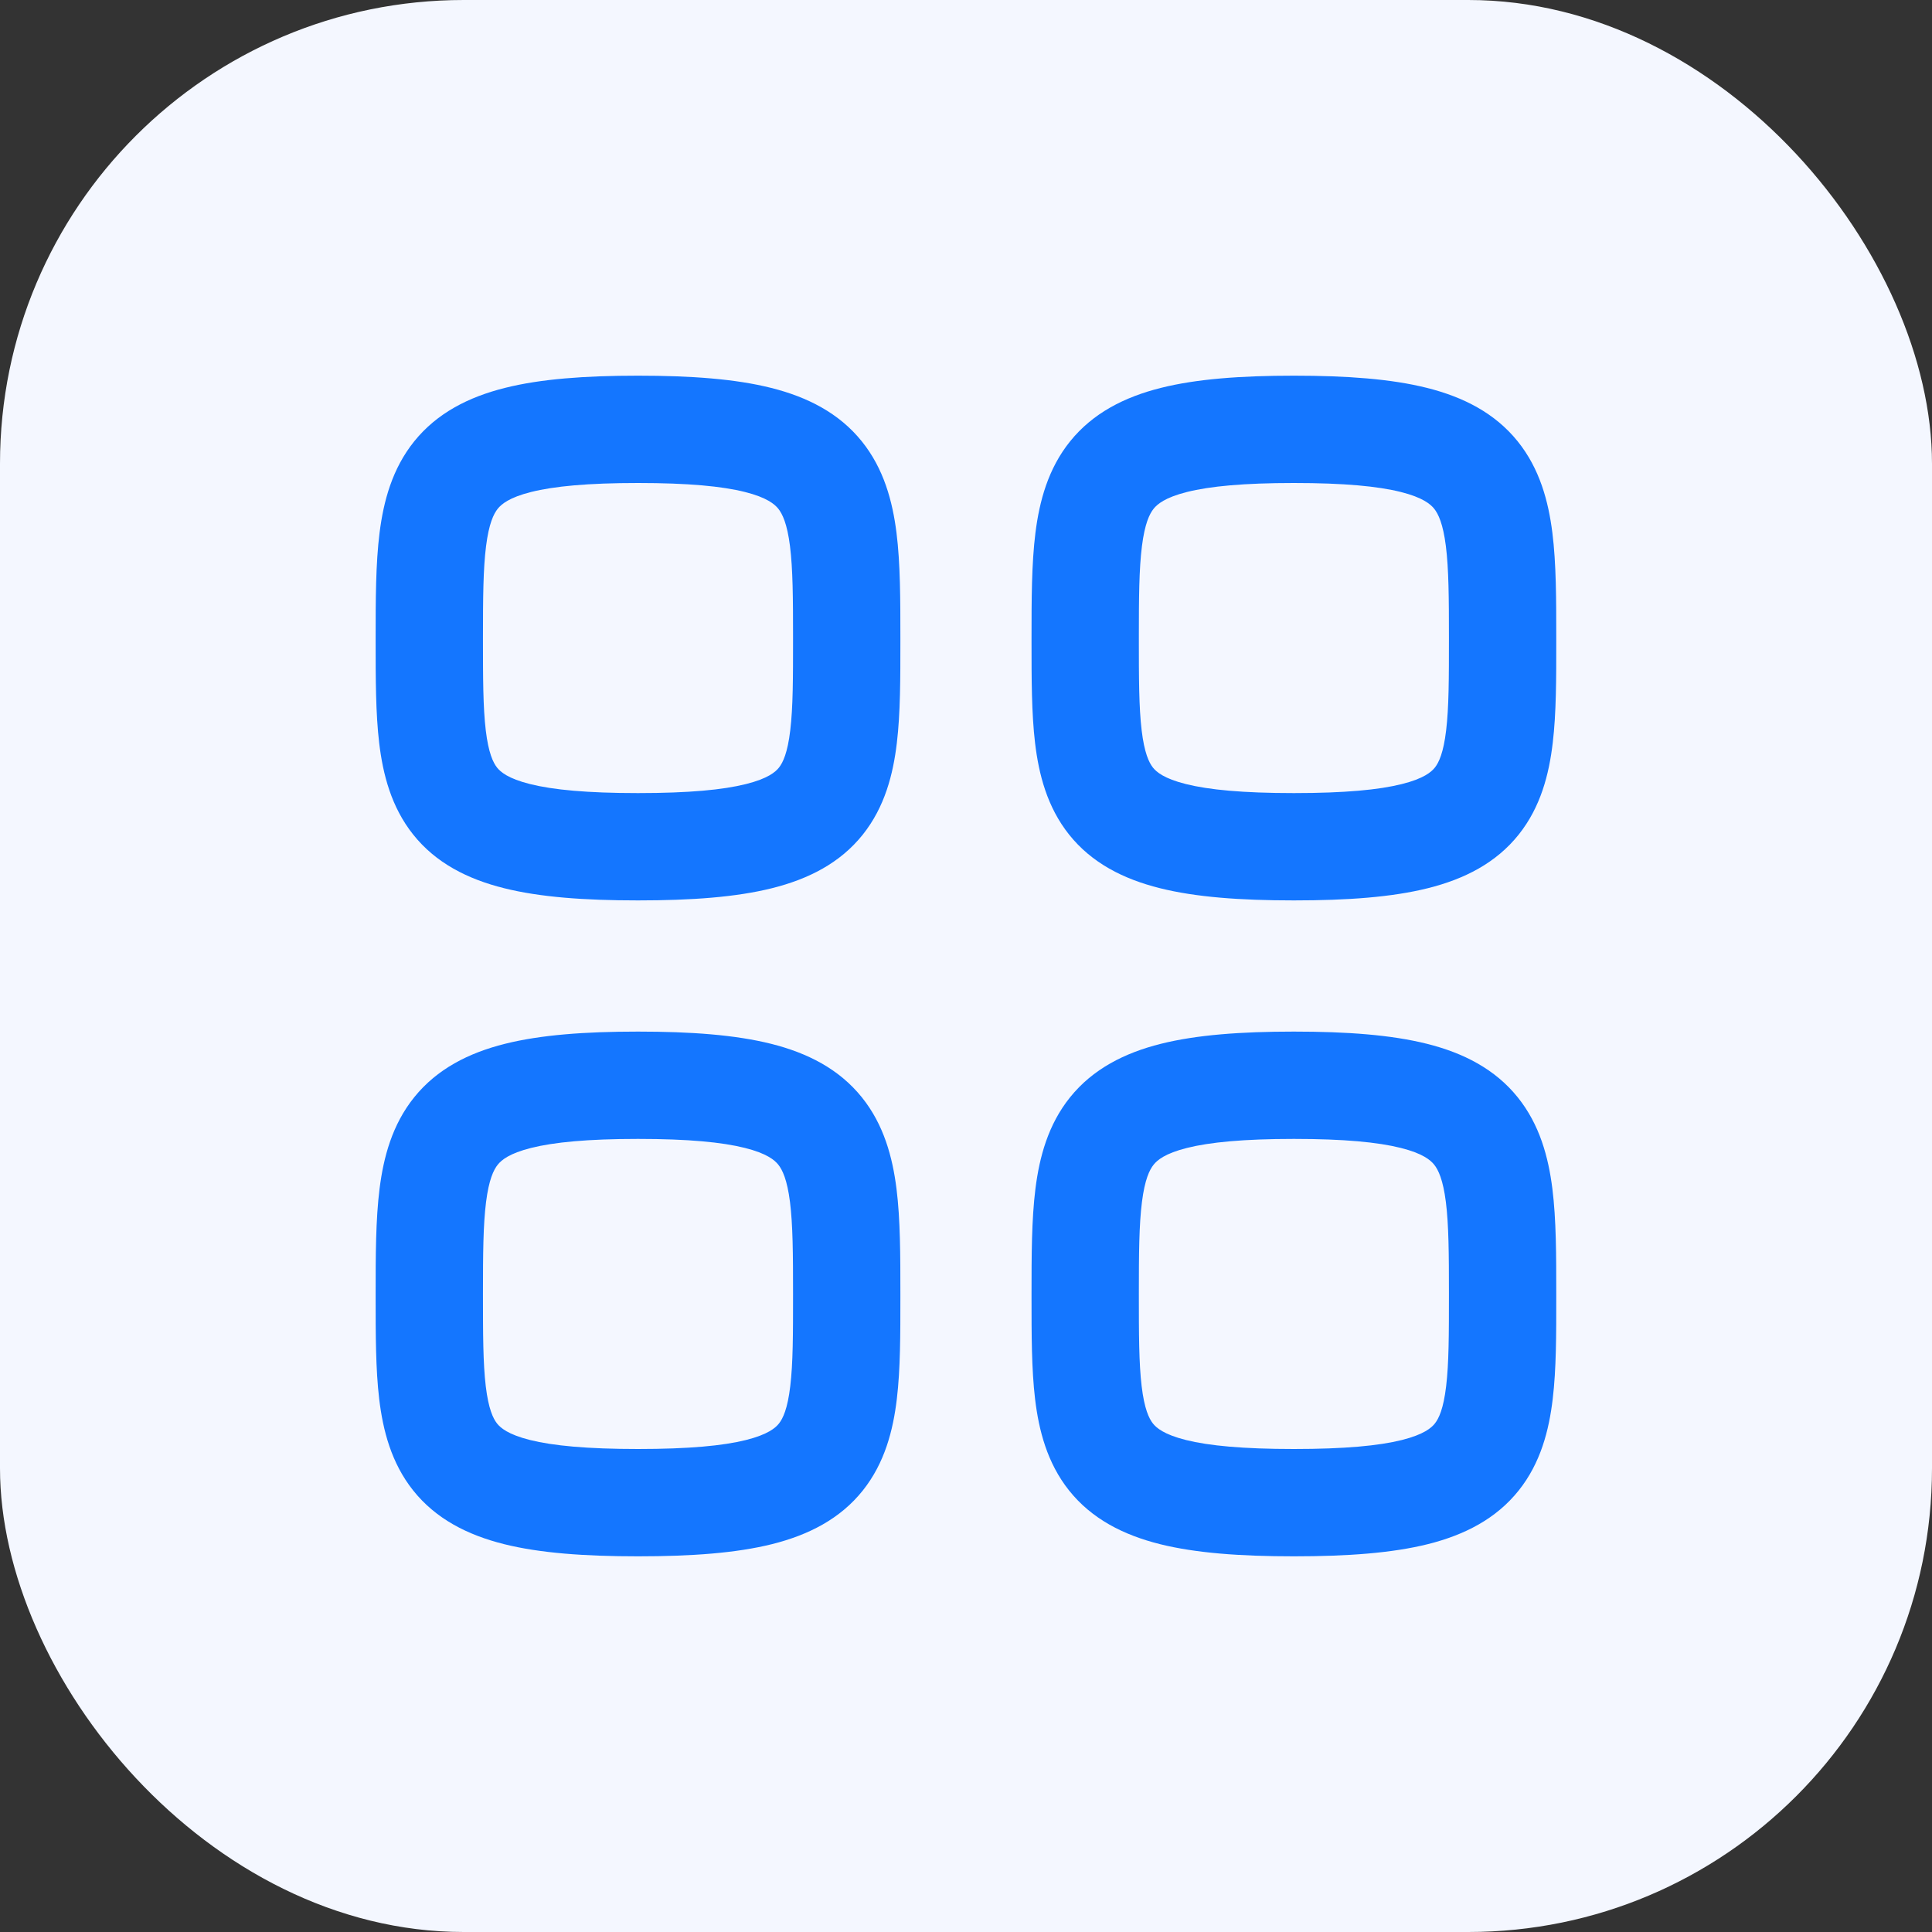
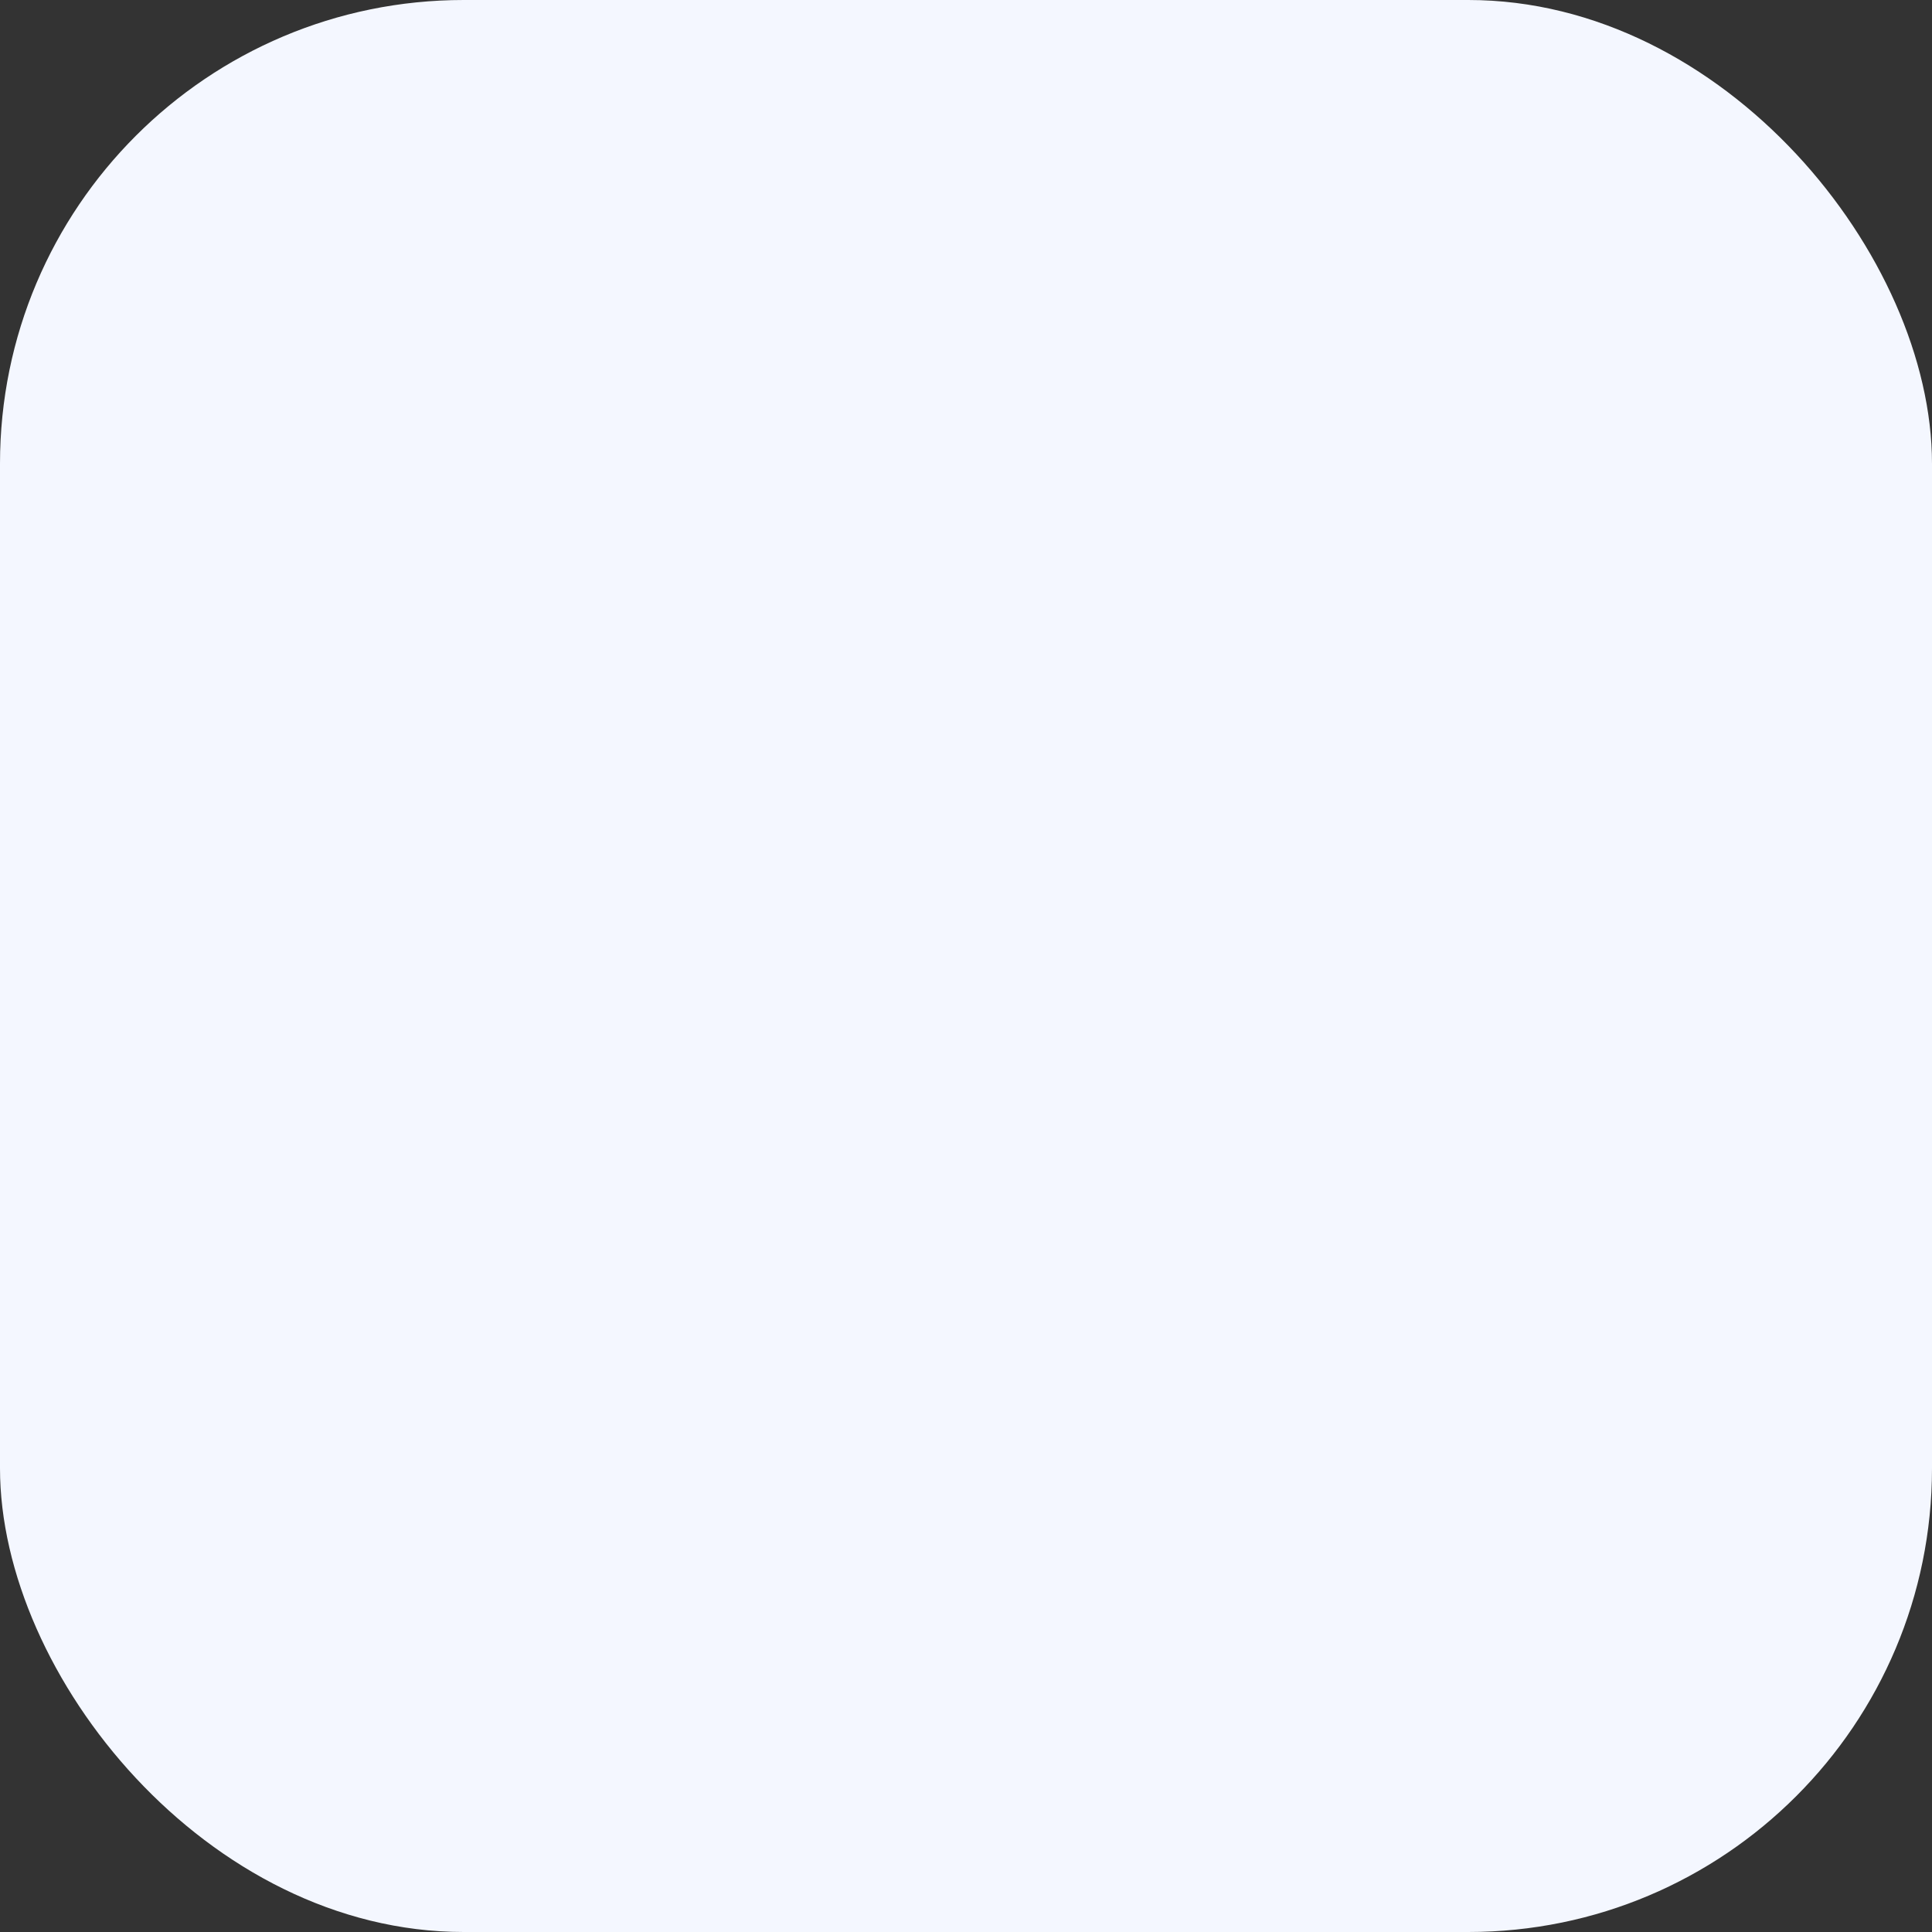
<svg xmlns="http://www.w3.org/2000/svg" width="60" height="60" viewBox="0 0 60 60" fill="none">
  <rect x="0" y="0" width="60" height="60" fill="#333333" stroke="none" />
  <rect width="60" height="60" rx="14.4" fill="#F4F7FF" />
-   <path fill-rule="evenodd" clip-rule="evenodd" d="M15.095 16.96C15.005 17.67 14.999 18.569 14.999 19.815C14.999 21.067 15.001 21.966 15.086 22.681C15.17 23.383 15.314 23.684 15.438 23.84C15.543 23.97 15.775 24.179 16.462 24.35C17.176 24.529 18.232 24.63 19.814 24.63C21.396 24.63 22.453 24.529 23.166 24.35C23.853 24.179 24.086 23.97 24.19 23.84C24.314 23.684 24.459 23.383 24.542 22.681C24.628 21.966 24.629 21.067 24.629 19.815C24.629 18.569 24.623 17.67 24.534 16.96C24.446 16.262 24.298 15.958 24.169 15.797C24.058 15.66 23.818 15.45 23.134 15.279C22.424 15.101 21.377 15 19.814 15C18.252 15 17.204 15.101 16.494 15.279C15.811 15.45 15.571 15.66 15.46 15.797C15.33 15.958 15.183 16.262 15.095 16.96ZM15.684 12.046C16.792 11.768 18.162 11.667 19.814 11.667C21.466 11.667 22.837 11.768 23.945 12.046C25.079 12.33 26.058 12.83 26.763 13.705C27.45 14.557 27.718 15.569 27.841 16.543C27.962 17.503 27.962 18.63 27.962 19.815C27.962 19.853 27.962 19.891 27.962 19.929C27.962 21.066 27.963 22.151 27.852 23.076C27.737 24.045 27.479 25.061 26.796 25.918C26.093 26.8 25.112 27.3 23.974 27.584C22.862 27.862 21.483 27.963 19.814 27.963C18.145 27.963 16.766 27.862 15.655 27.584C14.517 27.3 13.535 26.8 12.832 25.918C12.149 25.061 11.892 24.045 11.776 23.076C11.666 22.151 11.666 21.066 11.666 19.929C11.666 19.891 11.666 19.853 11.666 19.815C11.666 18.63 11.667 17.503 11.788 16.543C11.911 15.569 12.178 14.557 12.865 13.705C13.571 12.83 14.549 12.33 15.684 12.046Z" fill="#1476FF" />
-   <path fill-rule="evenodd" clip-rule="evenodd" d="M35.464 16.96C35.374 17.67 35.368 18.569 35.368 19.815C35.368 21.067 35.37 21.966 35.455 22.681C35.539 23.383 35.683 23.684 35.807 23.84C35.912 23.97 36.144 24.179 36.831 24.35C37.545 24.529 38.601 24.63 40.183 24.63C41.765 24.63 42.822 24.529 43.535 24.35C44.222 24.179 44.455 23.97 44.559 23.84C44.684 23.684 44.828 23.383 44.911 22.681C44.997 21.966 44.998 21.067 44.998 19.815C44.998 18.569 44.992 17.67 44.903 16.96C44.815 16.262 44.667 15.958 44.538 15.797C44.427 15.66 44.187 15.45 43.503 15.279C42.793 15.101 41.746 15 40.183 15C38.621 15 37.573 15.101 36.863 15.279C36.18 15.45 35.94 15.66 35.829 15.797C35.699 15.958 35.552 16.262 35.464 16.96ZM36.053 12.046C37.161 11.768 38.531 11.667 40.183 11.667C41.836 11.667 43.206 11.768 44.314 12.046C45.448 12.33 46.427 12.83 47.132 13.705C47.819 14.557 48.087 15.569 48.21 16.543C48.331 17.503 48.331 18.63 48.331 19.815C48.331 19.853 48.331 19.891 48.331 19.929C48.332 21.066 48.332 22.151 48.221 23.076C48.106 24.045 47.849 25.061 47.165 25.918C46.462 26.8 45.481 27.3 44.343 27.584C43.232 27.862 41.852 27.963 40.183 27.963C38.514 27.963 37.135 27.862 36.024 27.584C34.886 27.3 33.904 26.8 33.201 25.918C32.518 25.061 32.261 24.045 32.145 23.076C32.035 22.151 32.035 21.066 32.035 19.929C32.035 19.891 32.035 19.853 32.035 19.815C32.035 18.63 32.036 17.503 32.157 16.543C32.28 15.569 32.547 14.557 33.234 13.705C33.94 12.83 34.919 12.33 36.053 12.046Z" fill="#1476FF" />
-   <path fill-rule="evenodd" clip-rule="evenodd" d="M15.095 37.33C15.005 38.04 14.999 38.939 14.999 40.185C14.999 41.437 15.001 42.337 15.086 43.051C15.17 43.754 15.314 44.054 15.438 44.21C15.543 44.341 15.775 44.549 16.462 44.721C17.176 44.899 18.232 45 19.814 45C21.396 45 22.453 44.899 23.166 44.721C23.853 44.549 24.086 44.341 24.19 44.21C24.314 44.054 24.459 43.754 24.542 43.051C24.628 42.337 24.629 41.437 24.629 40.185C24.629 38.939 24.623 38.04 24.534 37.33C24.446 36.633 24.298 36.328 24.169 36.168C24.058 36.03 23.818 35.821 23.134 35.65C22.424 35.472 21.377 35.37 19.814 35.37C18.252 35.37 17.204 35.472 16.494 35.65C15.811 35.821 15.571 36.03 15.46 36.168C15.33 36.328 15.183 36.633 15.095 37.33ZM15.684 32.416C16.792 32.139 18.162 32.037 19.814 32.037C21.466 32.037 22.837 32.139 23.945 32.416C25.079 32.7 26.058 33.2 26.763 34.075C27.45 34.927 27.718 35.939 27.841 36.913C27.962 37.874 27.962 39.001 27.962 40.185C27.962 40.223 27.962 40.261 27.962 40.299C27.962 41.436 27.963 42.521 27.852 43.446C27.737 44.415 27.479 45.431 26.796 46.288C26.093 47.17 25.112 47.67 23.974 47.955C22.862 48.232 21.483 48.333 19.814 48.333C18.145 48.333 16.766 48.232 15.655 47.955C14.517 47.67 13.535 47.17 12.832 46.288C12.149 45.431 11.892 44.415 11.776 43.446C11.666 42.521 11.666 41.436 11.666 40.299C11.666 40.261 11.666 40.223 11.666 40.185C11.666 39.001 11.667 37.874 11.788 36.913C11.911 35.939 12.178 34.927 12.865 34.075C13.571 33.2 14.549 32.7 15.684 32.416Z" fill="#1476FF" />
-   <path fill-rule="evenodd" clip-rule="evenodd" d="M35.464 37.33C35.374 38.04 35.368 38.939 35.368 40.185C35.368 41.437 35.37 42.337 35.455 43.051C35.539 43.754 35.683 44.054 35.807 44.21C35.912 44.341 36.144 44.549 36.831 44.721C37.545 44.899 38.601 45 40.183 45C41.765 45 42.822 44.899 43.535 44.721C44.222 44.549 44.455 44.341 44.559 44.21C44.684 44.054 44.828 43.754 44.911 43.051C44.997 42.337 44.998 41.437 44.998 40.185C44.998 38.939 44.992 38.04 44.903 37.33C44.815 36.633 44.667 36.328 44.538 36.168C44.427 36.03 44.187 35.821 43.503 35.65C42.793 35.472 41.746 35.37 40.183 35.37C38.621 35.37 37.573 35.472 36.863 35.65C36.18 35.821 35.94 36.03 35.829 36.168C35.699 36.328 35.552 36.633 35.464 37.33ZM36.053 32.416C37.161 32.139 38.531 32.037 40.183 32.037C41.836 32.037 43.206 32.139 44.314 32.416C45.448 32.7 46.427 33.2 47.132 34.075C47.819 34.927 48.087 35.939 48.21 36.913C48.331 37.874 48.331 39.001 48.331 40.185C48.331 40.223 48.331 40.261 48.331 40.299C48.332 41.436 48.332 42.521 48.221 43.446C48.106 44.415 47.849 45.431 47.165 46.288C46.462 47.17 45.481 47.67 44.343 47.955C43.232 48.232 41.852 48.333 40.183 48.333C38.514 48.333 37.135 48.232 36.024 47.955C34.886 47.67 33.904 47.17 33.201 46.288C32.518 45.431 32.261 44.415 32.145 43.446C32.035 42.521 32.035 41.436 32.035 40.299C32.035 40.261 32.035 40.223 32.035 40.185C32.035 39.001 32.036 37.874 32.157 36.913C32.28 35.939 32.547 34.927 33.234 34.075C33.94 33.2 34.919 32.7 36.053 32.416Z" fill="#1476FF" />
</svg>